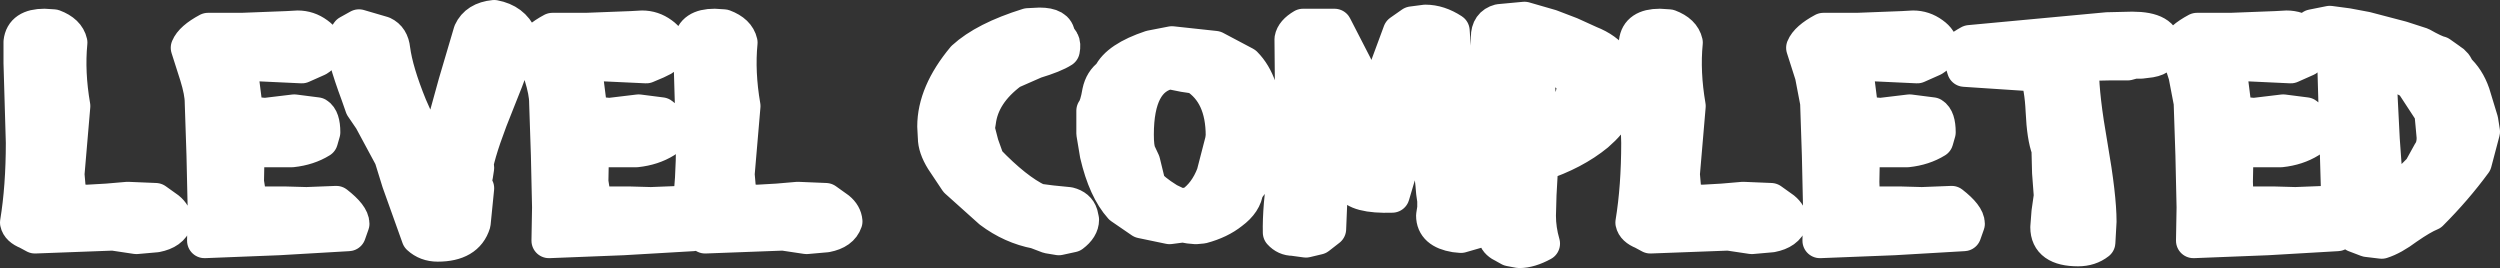
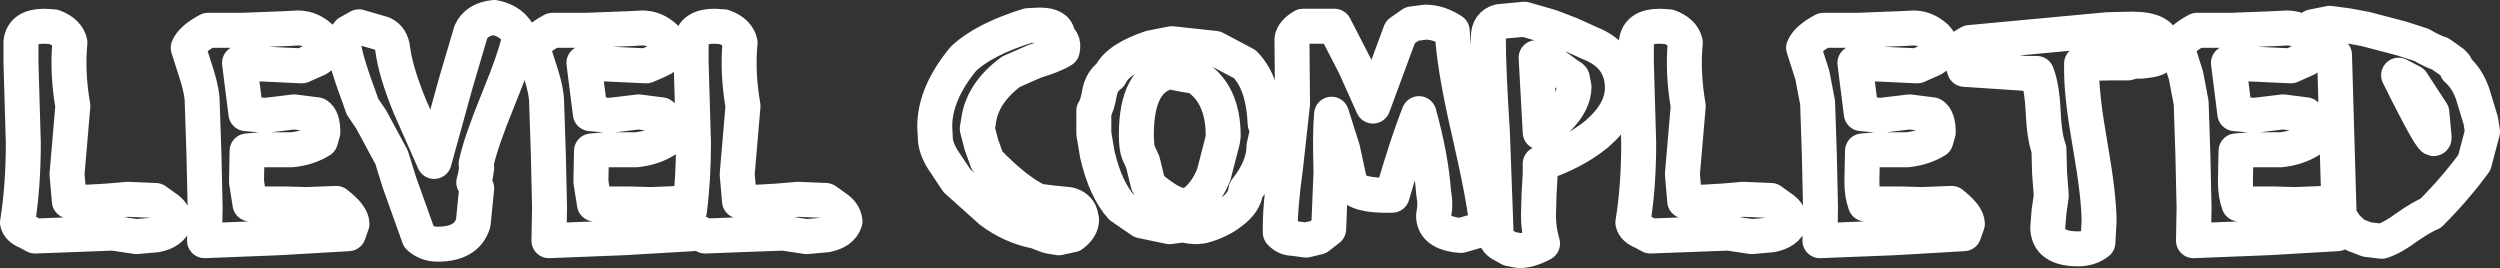
<svg xmlns="http://www.w3.org/2000/svg" height="23.0px" width="214.5px">
  <rect width="100%" height="100%" fill="#333333" stroke="none" />
  <g transform="matrix(1.0, 0.0, 0.0, 1.0, 108.45, 14.55)">
-     <path d="M13.85 -12.65 Q15.0 -12.65 16.15 -11.9 16.3 -8.85 17.55 -3.45 18.9 2.4 19.15 5.0 L16.9 5.65 16.4 5.6 Q14.55 5.3 14.55 3.95 L14.65 3.3 14.65 2.65 14.55 1.95 Q14.35 -1.0 13.3 -4.8 12.3 -2.3 11.0 2.2 7.95 2.3 7.4 1.25 L6.75 -1.75 5.8 -4.75 Q5.65 -3.25 5.75 0.2 L5.55 5.1 4.65 5.8 3.6 6.05 2.5 5.9 Q1.85 5.9 1.4 5.4 1.35 3.35 1.85 -0.2 L2.45 -5.65 2.4 -11.2 Q2.5 -11.8 3.35 -12.3 L6.05 -12.3 7.8 -8.9 9.35 -5.45 11.7 -11.8 12.7 -12.5 13.85 -12.65 M0.3 -3.35 L0.15 -2.65 0.0 -2.0 Q0.0 -0.2 -1.55 1.75 -1.65 2.8 -2.8 3.65 -3.8 4.45 -5.3 4.85 L-5.85 4.9 -6.4 4.85 -6.95 4.75 -8.1 4.9 -10.5 4.4 -12.25 3.2 Q-13.6 1.7 -14.3 -1.3 L-14.6 -3.1 -14.6 -5.05 Q-14.3 -5.45 -14.1 -6.65 -13.9 -7.6 -13.2 -8.1 -12.55 -9.5 -9.7 -10.45 L-7.9 -10.8 -6.05 -10.6 -4.2 -10.4 -1.65 -9.05 Q-0.05 -7.45 0.1 -3.95 L0.3 -3.35 M19.25 -11.35 Q19.25 -12.45 20.2 -12.7 L22.35 -12.9 24.6 -12.25 26.3 -11.6 27.95 -10.85 Q30.75 -9.75 30.75 -7.0 30.75 -4.95 28.55 -3.05 26.6 -1.45 23.7 -0.5 L23.7 0.35 23.6 2.15 23.55 3.95 Q23.55 5.15 23.9 6.35 22.8 6.95 21.9 6.95 L21.1 6.8 20.65 6.55 Q20.0 6.25 19.9 5.85 L19.9 5.0 19.6 -3.15 Q19.25 -8.6 19.25 -11.35 M26.35 -7.95 L26.1 -8.1 24.95 -8.95 23.35 -9.6 23.7 -3.2 25.3 -4.45 Q26.6 -5.8 26.6 -7.1 L26.45 -7.85 26.35 -7.95 M36.4 -5.45 L35.9 0.4 36.1 2.7 37.6 2.8 39.35 2.7 41.1 2.55 43.5 2.65 44.55 3.4 Q45.1 3.85 45.15 4.45 44.85 5.35 43.55 5.6 L41.85 5.75 39.85 5.45 33.15 5.7 32.5 5.35 Q31.75 5.05 31.65 4.55 32.15 1.5 32.15 -2.3 L31.95 -9.15 31.95 -10.05 31.95 -10.95 Q32.1 -12.3 33.95 -12.3 L34.75 -12.25 Q35.95 -11.8 36.15 -10.9 35.9 -8.35 36.4 -5.45 M47.5 -5.75 L47.05 -8.1 46.3 -10.45 Q46.6 -11.2 48.0 -11.95 L50.9 -11.95 54.8 -12.1 55.7 -12.15 Q56.6 -12.15 57.35 -11.6 58.05 -11.1 58.05 -10.5 58.05 -9.9 57.4 -9.5 L56.05 -8.9 50.7 -9.15 51.25 -4.8 52.9 -4.65 55.4 -4.95 57.35 -4.7 Q57.85 -4.4 57.85 -3.2 L57.65 -2.5 Q56.6 -1.85 55.2 -1.7 L52.5 -1.7 51.35 -1.6 51.3 1.05 Q51.3 2.15 51.6 2.95 L52.8 2.95 54.65 2.95 56.45 3.0 59.0 2.9 Q60.35 3.95 60.35 4.65 L60.05 5.5 54.05 5.85 47.7 6.1 47.75 3.25 47.65 -1.25 47.5 -5.75 M60.55 -10.9 L72.35 -12.0 74.5 -12.05 Q77.2 -12.05 77.2 -10.5 77.2 -9.6 76.05 -9.4 L75.25 -9.3 74.95 -9.3 74.65 -9.3 74.1 -9.15 72.5 -9.15 70.15 -9.1 70.15 -8.45 Q70.15 -6.25 70.9 -2.0 71.65 2.3 71.65 4.45 L71.55 6.25 Q70.85 6.8 69.85 6.8 67.25 6.8 67.25 4.95 L67.3 4.3 67.35 3.65 67.45 2.95 67.55 2.25 67.4 0.25 67.35 -1.75 Q66.95 -2.8 66.85 -5.0 66.75 -7.15 66.3 -8.25 L65.4 -8.25 60.1 -8.6 59.9 -9.25 Q59.55 -9.65 59.55 -9.95 59.55 -10.35 60.2 -10.7 L60.55 -10.9 M78.35 -10.45 Q78.65 -11.2 80.05 -11.95 L82.95 -11.95 86.85 -12.1 87.75 -12.15 Q88.65 -12.15 89.4 -11.6 L89.5 -11.55 89.95 -12.25 91.45 -12.55 92.95 -12.35 94.55 -12.05 97.6 -11.25 99.3 -10.7 Q100.45 -10.05 100.9 -9.95 L101.75 -9.35 Q102.25 -9.05 102.35 -8.6 103.25 -7.8 103.7 -6.5 L104.4 -4.2 104.55 -3.25 103.85 -0.6 Q102.2 1.65 100.1 3.75 99.35 4.05 98.05 4.95 96.85 5.85 95.9 6.15 L94.65 6.0 93.6 5.6 92.85 4.9 92.25 4.0 91.85 -9.85 90.35 -10.15 90.1 -10.35 Q90.0 -9.85 89.45 -9.5 L88.1 -8.9 82.75 -9.15 83.3 -4.8 84.95 -4.65 87.45 -4.95 89.4 -4.7 Q89.9 -4.4 89.9 -3.2 L89.7 -2.5 Q88.65 -1.85 87.25 -1.7 L84.55 -1.7 83.4 -1.6 83.35 1.05 Q83.35 2.15 83.65 2.95 L84.85 2.95 86.7 2.95 88.5 3.0 91.05 2.9 Q92.4 3.95 92.4 4.65 L92.1 5.5 86.1 5.85 79.75 6.1 79.8 3.25 79.7 -1.25 79.55 -5.75 79.1 -8.1 78.35 -10.45 M97.35 -8.1 L95.95 -8.7 95.75 -8.8 95.7 -7.55 95.95 -2.6 96.3 2.3 98.0 1.25 99.25 0.0 100.05 -1.45 Q100.4 -1.95 100.4 -2.75 L100.3 -3.85 100.2 -4.9 98.5 -7.5 97.35 -8.1 M-106.65 -9.15 L-106.65 -10.05 -106.65 -10.95 Q-106.5 -12.3 -104.65 -12.3 L-103.85 -12.25 Q-102.65 -11.8 -102.45 -10.9 -102.7 -8.35 -102.2 -5.45 L-102.7 0.4 -102.5 2.7 -101.0 2.8 -99.25 2.7 -97.5 2.55 -95.1 2.65 -94.05 3.4 Q-93.5 3.85 -93.45 4.45 -93.75 5.35 -95.05 5.6 L-96.75 5.75 -98.75 5.45 -105.45 5.7 -106.1 5.35 Q-106.85 5.05 -106.95 4.55 -106.45 1.5 -106.45 -2.3 L-106.65 -9.15 M-92.3 -10.45 Q-92.0 -11.2 -90.6 -11.95 L-87.7 -11.95 -83.8 -12.1 -82.9 -12.15 Q-82.0 -12.15 -81.25 -11.6 -80.55 -11.1 -80.55 -10.5 -80.55 -9.9 -81.2 -9.5 L-82.55 -8.9 -87.9 -9.15 -87.35 -4.8 -85.7 -4.65 -83.2 -4.95 -81.25 -4.7 Q-80.75 -4.4 -80.75 -3.2 L-80.95 -2.5 Q-82.0 -1.85 -83.4 -1.7 L-86.1 -1.7 -87.25 -1.6 -87.3 1.05 -87.0 2.95 -85.8 2.95 -83.95 2.95 -82.15 3.0 -79.6 2.9 Q-78.25 3.95 -78.25 4.65 L-78.55 5.5 -84.55 5.85 -90.9 6.1 -90.85 3.25 -90.95 -1.25 -91.1 -5.75 Q-91.1 -6.65 -91.55 -8.1 L-92.3 -10.45 M-74.75 -10.3 Q-74.5 -8.4 -73.3 -5.45 L-71.2 -0.7 -69.35 -7.4 -68.05 -11.8 Q-67.55 -12.9 -66.05 -13.05 -64.45 -12.75 -63.85 -11.4 -64.25 -9.55 -65.75 -5.9 -67.2 -2.35 -67.6 -0.5 L-67.55 -0.15 -67.65 0.5 -67.8 1.1 -67.55 1.6 -67.85 4.6 Q-68.4 6.4 -70.9 6.4 -71.85 6.4 -72.5 5.8 L-74.2 1.05 -74.85 -1.05 -76.6 -4.3 -77.35 -5.4 -77.7 -6.4 Q-79.0 -9.9 -79.0 -11.1 L-78.55 -11.75 -77.65 -12.25 -75.6 -11.65 Q-74.85 -11.3 -74.75 -10.3 M-62.0 -8.1 L-62.75 -10.45 Q-62.45 -11.2 -61.05 -11.95 L-58.15 -11.95 -54.25 -12.1 -53.35 -12.15 Q-52.45 -12.15 -51.7 -11.6 -51.0 -11.1 -51.0 -10.5 -51.0 -9.9 -51.65 -9.5 -51.9 -9.35 -53.0 -8.9 L-58.35 -9.15 -57.8 -4.8 -56.15 -4.65 -53.65 -4.95 -51.7 -4.7 Q-51.2 -4.4 -51.2 -3.2 L-51.4 -2.5 Q-52.45 -1.85 -53.85 -1.7 L-56.55 -1.7 -57.7 -1.6 -57.75 1.05 -57.45 2.95 -56.25 2.95 -54.4 2.95 -52.6 3.0 -50.05 2.9 -49.3 3.55 Q-48.95 0.9 -48.95 -2.3 L-49.15 -9.15 -49.15 -10.05 -49.15 -10.95 Q-49.0 -12.3 -47.15 -12.3 L-46.35 -12.25 Q-45.15 -11.8 -44.95 -10.9 -45.2 -8.35 -44.7 -5.45 L-45.2 0.4 -45.0 2.7 -43.5 2.8 -41.75 2.7 -40.0 2.55 -37.6 2.65 -36.55 3.4 Q-36.0 3.85 -35.95 4.45 -36.25 5.35 -37.55 5.6 L-39.25 5.75 -41.25 5.45 -47.95 5.7 -48.6 5.35 -48.85 5.25 -49.0 5.5 -55.0 5.85 -61.35 6.1 -61.3 3.25 -61.4 -1.25 -61.55 -5.75 Q-61.55 -6.65 -62.0 -8.1 M-25.75 -9.55 Q-23.95 -11.2 -20.25 -12.35 L-19.25 -12.4 Q-17.75 -12.4 -17.7 -11.5 L-17.35 -11.0 Q-17.2 -10.75 -17.3 -10.25 -18.0 -9.8 -19.65 -9.3 L-21.7 -8.4 Q-24.2 -6.55 -24.5 -4.1 L-24.6 -3.5 -24.25 -2.15 -23.75 -0.75 Q-21.3 1.8 -19.4 2.7 L-18.25 2.85 -16.75 3.0 Q-15.95 3.2 -15.75 3.85 L-15.65 4.3 Q-15.65 5.0 -16.45 5.6 L-17.6 5.85 -18.5 5.7 -19.55 5.3 Q-21.65 4.9 -23.45 3.55 L-26.35 0.95 -27.55 -0.85 Q-28.2 -1.9 -28.2 -2.75 L-28.25 -3.7 Q-28.25 -6.55 -25.75 -9.55 M-10.4 -0.65 L-9.95 1.2 Q-9.65 1.75 -8.2 2.65 L-7.15 3.15 -6.2 2.95 Q-4.95 2.1 -4.3 0.4 L-3.55 -2.5 -3.5 -2.9 Q-3.5 -6.5 -5.85 -8.0 L-6.85 -8.15 -8.1 -8.4 Q-10.95 -7.8 -10.95 -3.0 -10.95 -1.85 -10.75 -1.4 L-10.4 -0.65" fill="#ffffff" fill-rule="evenodd" stroke="none" />
-     <path d="M13.85 -12.65 Q15.0 -12.65 16.15 -11.9 16.3 -8.85 17.55 -3.45 18.9 2.4 19.15 5.0 L16.9 5.65 16.4 5.6 Q14.55 5.3 14.55 3.95 L14.65 3.3 14.65 2.65 14.55 1.95 Q14.35 -1.0 13.3 -4.8 12.3 -2.3 11.0 2.2 7.95 2.3 7.4 1.25 L6.75 -1.75 5.8 -4.75 Q5.65 -3.25 5.75 0.2 L5.55 5.1 4.65 5.8 3.6 6.05 2.5 5.9 Q1.85 5.9 1.4 5.4 1.35 3.35 1.85 -0.2 L2.45 -5.65 2.4 -11.2 Q2.5 -11.8 3.35 -12.3 L6.05 -12.3 7.8 -8.9 9.35 -5.45 11.7 -11.8 12.7 -12.5 13.85 -12.65 M0.3 -3.35 L0.15 -2.65 0.0 -2.0 Q0.0 -0.2 -1.55 1.75 -1.65 2.8 -2.8 3.65 -3.8 4.45 -5.3 4.85 L-5.85 4.9 -6.4 4.85 -6.95 4.75 -8.1 4.9 -10.5 4.4 -12.25 3.2 Q-13.6 1.7 -14.3 -1.3 L-14.6 -3.1 -14.6 -5.05 Q-14.3 -5.45 -14.1 -6.65 -13.9 -7.6 -13.2 -8.1 -12.55 -9.5 -9.7 -10.45 L-7.9 -10.8 -6.05 -10.6 -4.2 -10.4 -1.65 -9.05 Q-0.05 -7.45 0.1 -3.95 L0.3 -3.35 M19.25 -11.35 Q19.25 -12.45 20.2 -12.7 L22.35 -12.9 24.6 -12.25 26.3 -11.6 27.95 -10.85 Q30.75 -9.75 30.75 -7.0 30.75 -4.95 28.55 -3.05 26.6 -1.45 23.7 -0.5 L23.7 0.35 23.6 2.15 23.55 3.95 Q23.55 5.15 23.9 6.35 22.8 6.95 21.9 6.95 L21.1 6.8 20.65 6.55 Q20.0 6.25 19.9 5.85 L19.9 5.0 19.6 -3.15 Q19.25 -8.6 19.25 -11.35 M26.35 -7.95 L26.1 -8.1 24.95 -8.95 23.35 -9.6 23.7 -3.2 25.3 -4.45 Q26.6 -5.8 26.6 -7.1 L26.45 -7.85 26.35 -7.95 M36.4 -5.45 L35.9 0.4 36.1 2.7 37.6 2.8 39.35 2.7 41.1 2.55 43.5 2.65 44.55 3.4 Q45.1 3.85 45.15 4.45 44.85 5.35 43.55 5.6 L41.85 5.75 39.85 5.45 33.15 5.7 32.5 5.35 Q31.75 5.05 31.65 4.55 32.15 1.5 32.15 -2.3 L31.95 -9.15 31.95 -10.05 31.95 -10.95 Q32.1 -12.3 33.95 -12.3 L34.75 -12.25 Q35.95 -11.8 36.15 -10.9 35.9 -8.35 36.4 -5.45 M47.5 -5.75 L47.05 -8.1 46.3 -10.45 Q46.6 -11.2 48.0 -11.95 L50.9 -11.95 54.8 -12.1 55.7 -12.15 Q56.6 -12.15 57.35 -11.6 58.05 -11.1 58.05 -10.5 58.05 -9.9 57.4 -9.5 L56.05 -8.9 50.7 -9.15 51.25 -4.8 52.9 -4.65 55.4 -4.95 57.35 -4.7 Q57.85 -4.4 57.85 -3.2 L57.65 -2.5 Q56.6 -1.85 55.2 -1.7 L52.5 -1.7 51.35 -1.6 51.3 1.05 Q51.3 2.15 51.6 2.95 L52.8 2.95 54.65 2.95 56.45 3.0 59.0 2.9 Q60.35 3.95 60.35 4.65 L60.05 5.5 54.05 5.85 47.7 6.1 47.75 3.25 47.65 -1.25 47.5 -5.75 M60.55 -10.9 L72.35 -12.0 74.5 -12.05 Q77.2 -12.05 77.2 -10.5 77.2 -9.6 76.05 -9.4 L75.25 -9.3 74.95 -9.3 74.65 -9.3 74.1 -9.15 72.5 -9.15 70.15 -9.1 70.15 -8.45 Q70.15 -6.25 70.9 -2.0 71.65 2.3 71.65 4.45 L71.55 6.25 Q70.85 6.8 69.85 6.8 67.25 6.8 67.25 4.95 L67.3 4.3 67.35 3.65 67.45 2.95 67.55 2.25 67.4 0.25 67.35 -1.75 Q66.95 -2.8 66.85 -5.0 66.75 -7.15 66.3 -8.25 L65.4 -8.25 60.1 -8.6 59.9 -9.25 Q59.55 -9.65 59.55 -9.95 59.55 -10.35 60.2 -10.7 L60.55 -10.9 M78.35 -10.45 Q78.65 -11.2 80.05 -11.95 L82.95 -11.95 86.85 -12.1 87.75 -12.15 Q88.65 -12.15 89.4 -11.6 L89.5 -11.55 89.95 -12.25 91.45 -12.55 92.95 -12.35 94.55 -12.05 97.6 -11.25 99.3 -10.7 Q100.45 -10.05 100.9 -9.95 L101.75 -9.35 Q102.25 -9.05 102.35 -8.6 103.25 -7.8 103.7 -6.5 L104.4 -4.2 104.55 -3.25 103.85 -0.6 Q102.2 1.65 100.1 3.75 99.35 4.05 98.05 4.95 96.85 5.85 95.9 6.15 L94.65 6.0 93.6 5.6 92.85 4.9 92.25 4.0 91.85 -9.85 90.35 -10.15 90.1 -10.35 Q90.0 -9.85 89.45 -9.5 L88.1 -8.9 82.75 -9.15 83.3 -4.8 84.95 -4.65 87.45 -4.95 89.4 -4.7 Q89.9 -4.4 89.9 -3.2 L89.7 -2.5 Q88.65 -1.85 87.25 -1.7 L84.55 -1.7 83.4 -1.6 83.35 1.05 Q83.35 2.15 83.65 2.95 L84.85 2.95 86.7 2.95 88.5 3.0 91.05 2.9 Q92.4 3.95 92.4 4.65 L92.1 5.5 86.1 5.85 79.75 6.1 79.8 3.25 79.7 -1.25 79.55 -5.75 79.1 -8.1 78.35 -10.45 M97.35 -8.1 L95.95 -8.7 95.75 -8.8 95.7 -7.55 95.95 -2.6 96.3 2.3 98.0 1.25 99.25 0.0 100.05 -1.45 Q100.4 -1.95 100.4 -2.75 L100.3 -3.85 100.2 -4.9 98.5 -7.5 97.35 -8.1 M-106.65 -9.15 L-106.65 -10.05 -106.65 -10.95 Q-106.5 -12.3 -104.65 -12.3 L-103.85 -12.25 Q-102.65 -11.8 -102.45 -10.9 -102.7 -8.35 -102.2 -5.45 L-102.7 0.4 -102.5 2.7 -101.0 2.8 -99.25 2.7 -97.5 2.55 -95.1 2.65 -94.05 3.4 Q-93.5 3.85 -93.45 4.45 -93.75 5.35 -95.05 5.6 L-96.75 5.75 -98.75 5.45 -105.45 5.7 -106.1 5.35 Q-106.85 5.05 -106.95 4.55 -106.45 1.5 -106.45 -2.3 L-106.65 -9.15 M-92.3 -10.45 Q-92.0 -11.2 -90.6 -11.95 L-87.7 -11.95 -83.8 -12.1 -82.9 -12.15 Q-82.0 -12.15 -81.25 -11.6 -80.55 -11.1 -80.55 -10.5 -80.55 -9.9 -81.2 -9.5 L-82.55 -8.9 -87.9 -9.15 -87.35 -4.8 -85.7 -4.65 -83.2 -4.95 -81.25 -4.7 Q-80.75 -4.4 -80.75 -3.2 L-80.95 -2.5 Q-82.0 -1.85 -83.4 -1.7 L-86.1 -1.7 -87.25 -1.6 -87.3 1.05 -87.0 2.95 -85.8 2.95 -83.95 2.95 -82.15 3.0 -79.6 2.9 Q-78.25 3.95 -78.25 4.65 L-78.55 5.5 -84.55 5.85 -90.9 6.1 -90.85 3.25 -90.95 -1.25 -91.1 -5.75 Q-91.1 -6.65 -91.55 -8.1 L-92.3 -10.45 M-74.75 -10.3 Q-74.5 -8.4 -73.3 -5.45 L-71.2 -0.7 -69.35 -7.4 -68.05 -11.8 Q-67.55 -12.9 -66.05 -13.05 -64.45 -12.75 -63.85 -11.4 -64.25 -9.55 -65.75 -5.9 -67.2 -2.35 -67.6 -0.5 L-67.55 -0.15 -67.65 0.5 -67.8 1.1 -67.55 1.6 -67.85 4.6 Q-68.4 6.4 -70.9 6.4 -71.85 6.4 -72.5 5.8 L-74.2 1.05 -74.85 -1.05 -76.6 -4.3 -77.35 -5.4 -77.7 -6.4 Q-79.0 -9.9 -79.0 -11.1 L-78.55 -11.75 -77.65 -12.25 -75.6 -11.65 Q-74.85 -11.3 -74.75 -10.3 M-62.0 -8.1 L-62.75 -10.45 Q-62.45 -11.2 -61.05 -11.95 L-58.15 -11.95 -54.25 -12.1 -53.35 -12.15 Q-52.45 -12.15 -51.7 -11.6 -51.0 -11.1 -51.0 -10.5 -51.0 -9.9 -51.65 -9.5 -51.9 -9.35 -53.0 -8.9 L-58.35 -9.15 -57.8 -4.8 -56.15 -4.65 -53.65 -4.95 -51.7 -4.7 Q-51.2 -4.4 -51.2 -3.2 L-51.4 -2.5 Q-52.45 -1.85 -53.85 -1.7 L-56.55 -1.7 -57.7 -1.6 -57.75 1.05 -57.45 2.95 -56.25 2.95 -54.4 2.95 -52.6 3.0 -50.05 2.9 -49.3 3.55 Q-48.95 0.9 -48.95 -2.3 L-49.15 -9.15 -49.15 -10.05 -49.15 -10.95 Q-49.0 -12.3 -47.15 -12.3 L-46.35 -12.25 Q-45.15 -11.8 -44.95 -10.9 -45.2 -8.35 -44.7 -5.45 L-45.2 0.4 -45.0 2.7 -43.5 2.8 -41.75 2.7 -40.0 2.55 -37.6 2.65 -36.55 3.4 Q-36.0 3.85 -35.95 4.45 -36.25 5.35 -37.55 5.6 L-39.25 5.75 -41.25 5.45 -47.95 5.7 -48.6 5.35 -48.85 5.25 -49.0 5.5 -55.0 5.85 -61.35 6.1 -61.3 3.25 -61.4 -1.25 -61.55 -5.75 Q-61.55 -6.65 -62.0 -8.1 M-25.75 -9.55 Q-23.95 -11.2 -20.25 -12.35 L-19.25 -12.4 Q-17.75 -12.4 -17.7 -11.5 L-17.35 -11.0 Q-17.2 -10.75 -17.3 -10.25 -18.0 -9.8 -19.65 -9.3 L-21.7 -8.4 Q-24.2 -6.55 -24.5 -4.1 L-24.6 -3.5 -24.25 -2.15 -23.75 -0.75 Q-21.3 1.8 -19.4 2.7 L-18.25 2.85 -16.75 3.0 Q-15.95 3.2 -15.75 3.85 L-15.65 4.3 Q-15.65 5.0 -16.45 5.6 L-17.6 5.85 -18.5 5.7 -19.55 5.3 Q-21.65 4.9 -23.45 3.55 L-26.35 0.95 -27.55 -0.85 Q-28.2 -1.9 -28.2 -2.75 L-28.25 -3.7 Q-28.25 -6.55 -25.75 -9.55 M-10.4 -0.65 L-9.95 1.2 Q-9.65 1.75 -8.2 2.65 L-7.15 3.15 -6.2 2.95 Q-4.95 2.1 -4.3 0.4 L-3.55 -2.5 -3.5 -2.9 Q-3.5 -6.5 -5.85 -8.0 L-6.85 -8.15 -8.1 -8.4 Q-10.95 -7.8 -10.95 -3.0 -10.95 -1.85 -10.75 -1.4 L-10.4 -0.65" fill="none" stroke="#ffffff" stroke-linecap="round" stroke-linejoin="round" stroke-width="3.0" />
+     <path d="M13.85 -12.65 Q15.0 -12.65 16.15 -11.9 16.3 -8.85 17.55 -3.45 18.9 2.4 19.15 5.0 L16.9 5.65 16.4 5.6 Q14.55 5.3 14.55 3.95 L14.65 3.3 14.65 2.65 14.55 1.95 Q14.35 -1.0 13.3 -4.8 12.3 -2.3 11.0 2.2 7.95 2.3 7.4 1.25 L6.75 -1.75 5.8 -4.75 Q5.65 -3.25 5.75 0.2 L5.55 5.1 4.65 5.8 3.6 6.05 2.5 5.9 Q1.85 5.9 1.4 5.4 1.35 3.35 1.85 -0.2 L2.45 -5.65 2.4 -11.2 Q2.5 -11.8 3.35 -12.3 L6.05 -12.3 7.8 -8.9 9.35 -5.45 11.7 -11.8 12.7 -12.5 13.85 -12.65 M0.3 -3.35 L0.15 -2.65 0.0 -2.0 Q0.0 -0.2 -1.55 1.75 -1.65 2.8 -2.8 3.65 -3.8 4.45 -5.3 4.85 L-5.85 4.9 -6.4 4.85 -6.95 4.75 -8.1 4.9 -10.5 4.4 -12.25 3.2 Q-13.6 1.7 -14.3 -1.3 L-14.6 -3.1 -14.6 -5.05 Q-14.3 -5.45 -14.1 -6.65 -13.9 -7.6 -13.2 -8.1 -12.55 -9.5 -9.7 -10.45 L-7.9 -10.8 -6.05 -10.6 -4.2 -10.4 -1.65 -9.05 Q-0.05 -7.45 0.1 -3.95 L0.3 -3.35 M19.25 -11.35 Q19.25 -12.45 20.2 -12.7 L22.35 -12.9 24.6 -12.25 26.3 -11.6 27.95 -10.85 Q30.75 -9.75 30.75 -7.0 30.75 -4.95 28.55 -3.05 26.6 -1.45 23.7 -0.5 L23.7 0.35 23.6 2.15 23.55 3.95 Q23.55 5.15 23.9 6.35 22.8 6.95 21.9 6.95 L21.1 6.8 20.65 6.55 Q20.0 6.25 19.9 5.85 L19.9 5.0 19.6 -3.15 Q19.25 -8.6 19.25 -11.35 M26.35 -7.95 L26.1 -8.1 24.95 -8.95 23.35 -9.6 23.7 -3.2 25.3 -4.45 Q26.6 -5.8 26.6 -7.1 L26.45 -7.85 26.35 -7.95 M36.4 -5.45 L35.9 0.4 36.1 2.7 37.6 2.8 39.35 2.7 41.1 2.55 43.5 2.65 44.55 3.4 Q45.1 3.85 45.15 4.45 44.85 5.35 43.55 5.6 L41.85 5.75 39.85 5.45 33.15 5.7 32.5 5.35 Q31.75 5.05 31.65 4.55 32.15 1.5 32.15 -2.3 L31.95 -9.15 31.95 -10.05 31.95 -10.95 Q32.1 -12.3 33.95 -12.3 L34.75 -12.25 Q35.95 -11.8 36.15 -10.9 35.9 -8.35 36.4 -5.45 M47.5 -5.75 L47.05 -8.1 46.3 -10.45 Q46.6 -11.2 48.0 -11.95 L50.9 -11.95 54.8 -12.1 55.7 -12.15 Q56.6 -12.15 57.35 -11.6 58.05 -11.1 58.05 -10.5 58.05 -9.9 57.4 -9.5 L56.05 -8.9 50.7 -9.15 51.25 -4.8 52.9 -4.65 55.4 -4.95 57.35 -4.7 Q57.85 -4.4 57.85 -3.2 L57.65 -2.5 Q56.6 -1.85 55.2 -1.7 L52.5 -1.7 51.35 -1.6 51.3 1.05 Q51.3 2.15 51.6 2.95 L52.8 2.95 54.65 2.95 56.45 3.0 59.0 2.9 Q60.35 3.95 60.35 4.65 L60.05 5.5 54.05 5.85 47.7 6.1 47.75 3.25 47.65 -1.25 47.5 -5.75 M60.55 -10.9 L72.35 -12.0 74.5 -12.05 Q77.2 -12.05 77.2 -10.5 77.2 -9.6 76.05 -9.4 L75.25 -9.3 74.95 -9.3 74.65 -9.3 74.1 -9.15 72.5 -9.15 70.15 -9.1 70.15 -8.45 Q70.15 -6.25 70.9 -2.0 71.65 2.3 71.65 4.45 L71.55 6.25 Q70.85 6.8 69.85 6.8 67.25 6.8 67.25 4.95 L67.3 4.3 67.35 3.65 67.45 2.95 67.55 2.25 67.4 0.25 67.35 -1.75 Q66.95 -2.8 66.85 -5.0 66.75 -7.15 66.3 -8.25 L65.4 -8.25 60.1 -8.6 59.9 -9.25 Q59.55 -9.65 59.55 -9.95 59.55 -10.35 60.2 -10.7 L60.55 -10.9 M78.35 -10.45 Q78.65 -11.2 80.05 -11.95 L82.95 -11.95 86.85 -12.1 87.75 -12.15 Q88.65 -12.15 89.4 -11.6 L89.5 -11.55 89.95 -12.25 91.45 -12.55 92.95 -12.35 94.55 -12.05 97.6 -11.25 99.3 -10.7 Q100.45 -10.05 100.9 -9.95 L101.75 -9.35 Q102.25 -9.05 102.35 -8.6 103.25 -7.8 103.7 -6.5 L104.4 -4.2 104.55 -3.25 103.85 -0.6 Q102.2 1.65 100.1 3.75 99.35 4.05 98.05 4.95 96.85 5.85 95.9 6.15 L94.65 6.0 93.6 5.6 92.85 4.9 92.25 4.0 91.85 -9.85 90.35 -10.15 90.1 -10.35 Q90.0 -9.85 89.45 -9.5 L88.1 -8.9 82.75 -9.15 83.3 -4.8 84.95 -4.65 87.45 -4.95 89.4 -4.7 Q89.9 -4.4 89.9 -3.2 L89.7 -2.5 Q88.65 -1.85 87.25 -1.7 L84.55 -1.7 83.4 -1.6 83.35 1.05 Q83.35 2.15 83.65 2.95 L84.85 2.95 86.7 2.95 88.5 3.0 91.05 2.9 Q92.4 3.95 92.4 4.65 L92.1 5.5 86.1 5.85 79.75 6.1 79.8 3.25 79.7 -1.25 79.55 -5.75 79.1 -8.1 78.35 -10.45 M97.35 -8.1 Q100.4 -1.95 100.4 -2.75 L100.3 -3.85 100.2 -4.9 98.5 -7.5 97.35 -8.1 M-106.65 -9.15 L-106.65 -10.05 -106.65 -10.95 Q-106.5 -12.3 -104.65 -12.3 L-103.85 -12.25 Q-102.65 -11.8 -102.45 -10.9 -102.7 -8.35 -102.2 -5.45 L-102.7 0.4 -102.5 2.7 -101.0 2.8 -99.25 2.7 -97.5 2.55 -95.1 2.65 -94.05 3.4 Q-93.5 3.85 -93.45 4.45 -93.75 5.35 -95.05 5.6 L-96.75 5.75 -98.75 5.45 -105.45 5.7 -106.1 5.35 Q-106.85 5.05 -106.95 4.55 -106.45 1.5 -106.45 -2.3 L-106.65 -9.15 M-92.3 -10.45 Q-92.0 -11.2 -90.6 -11.95 L-87.7 -11.95 -83.8 -12.1 -82.9 -12.15 Q-82.0 -12.15 -81.25 -11.6 -80.55 -11.1 -80.55 -10.5 -80.55 -9.9 -81.2 -9.5 L-82.55 -8.9 -87.9 -9.15 -87.35 -4.8 -85.7 -4.65 -83.2 -4.95 -81.25 -4.7 Q-80.75 -4.4 -80.75 -3.2 L-80.95 -2.5 Q-82.0 -1.85 -83.4 -1.7 L-86.1 -1.7 -87.25 -1.6 -87.3 1.05 -87.0 2.95 -85.8 2.95 -83.95 2.95 -82.15 3.0 -79.6 2.9 Q-78.25 3.95 -78.25 4.65 L-78.55 5.5 -84.55 5.85 -90.9 6.1 -90.85 3.25 -90.95 -1.25 -91.1 -5.75 Q-91.1 -6.65 -91.55 -8.1 L-92.3 -10.45 M-74.75 -10.3 Q-74.5 -8.4 -73.3 -5.45 L-71.2 -0.7 -69.35 -7.4 -68.05 -11.8 Q-67.55 -12.9 -66.05 -13.05 -64.45 -12.75 -63.85 -11.4 -64.25 -9.55 -65.75 -5.9 -67.2 -2.35 -67.6 -0.5 L-67.55 -0.15 -67.65 0.5 -67.8 1.1 -67.55 1.6 -67.85 4.6 Q-68.4 6.4 -70.9 6.4 -71.85 6.4 -72.5 5.8 L-74.2 1.05 -74.85 -1.05 -76.6 -4.3 -77.35 -5.4 -77.7 -6.4 Q-79.0 -9.9 -79.0 -11.1 L-78.55 -11.75 -77.65 -12.25 -75.6 -11.65 Q-74.85 -11.3 -74.75 -10.3 M-62.0 -8.1 L-62.75 -10.45 Q-62.45 -11.2 -61.05 -11.95 L-58.15 -11.95 -54.25 -12.1 -53.35 -12.15 Q-52.45 -12.15 -51.7 -11.6 -51.0 -11.1 -51.0 -10.5 -51.0 -9.9 -51.65 -9.5 -51.9 -9.35 -53.0 -8.9 L-58.35 -9.15 -57.8 -4.8 -56.15 -4.65 -53.65 -4.95 -51.7 -4.7 Q-51.2 -4.4 -51.2 -3.2 L-51.4 -2.5 Q-52.45 -1.85 -53.85 -1.7 L-56.55 -1.7 -57.7 -1.6 -57.75 1.05 -57.45 2.95 -56.25 2.95 -54.4 2.95 -52.6 3.0 -50.05 2.9 -49.3 3.55 Q-48.95 0.9 -48.95 -2.3 L-49.15 -9.15 -49.15 -10.05 -49.15 -10.95 Q-49.0 -12.3 -47.15 -12.3 L-46.35 -12.25 Q-45.15 -11.8 -44.95 -10.9 -45.2 -8.35 -44.7 -5.45 L-45.2 0.4 -45.0 2.7 -43.5 2.8 -41.75 2.7 -40.0 2.55 -37.6 2.65 -36.55 3.4 Q-36.0 3.85 -35.95 4.45 -36.25 5.35 -37.55 5.6 L-39.25 5.75 -41.25 5.45 -47.95 5.7 -48.6 5.35 -48.85 5.25 -49.0 5.5 -55.0 5.85 -61.35 6.1 -61.3 3.25 -61.4 -1.25 -61.55 -5.75 Q-61.55 -6.65 -62.0 -8.1 M-25.75 -9.55 Q-23.95 -11.2 -20.25 -12.35 L-19.25 -12.4 Q-17.75 -12.4 -17.7 -11.5 L-17.35 -11.0 Q-17.2 -10.75 -17.3 -10.25 -18.0 -9.8 -19.65 -9.3 L-21.7 -8.4 Q-24.2 -6.55 -24.5 -4.1 L-24.6 -3.5 -24.25 -2.15 -23.75 -0.75 Q-21.3 1.8 -19.4 2.7 L-18.25 2.85 -16.75 3.0 Q-15.95 3.2 -15.75 3.85 L-15.65 4.3 Q-15.65 5.0 -16.45 5.6 L-17.6 5.85 -18.5 5.7 -19.55 5.3 Q-21.65 4.9 -23.45 3.55 L-26.35 0.95 -27.55 -0.85 Q-28.2 -1.9 -28.2 -2.75 L-28.25 -3.7 Q-28.25 -6.55 -25.75 -9.55 M-10.4 -0.65 L-9.95 1.2 Q-9.65 1.75 -8.2 2.65 L-7.15 3.15 -6.2 2.95 Q-4.95 2.1 -4.3 0.4 L-3.55 -2.5 -3.5 -2.9 Q-3.5 -6.5 -5.85 -8.0 L-6.85 -8.15 -8.1 -8.4 Q-10.95 -7.8 -10.95 -3.0 -10.95 -1.85 -10.75 -1.4 L-10.4 -0.65" fill="none" stroke="#ffffff" stroke-linecap="round" stroke-linejoin="round" stroke-width="3.0" />
  </g>
</svg>